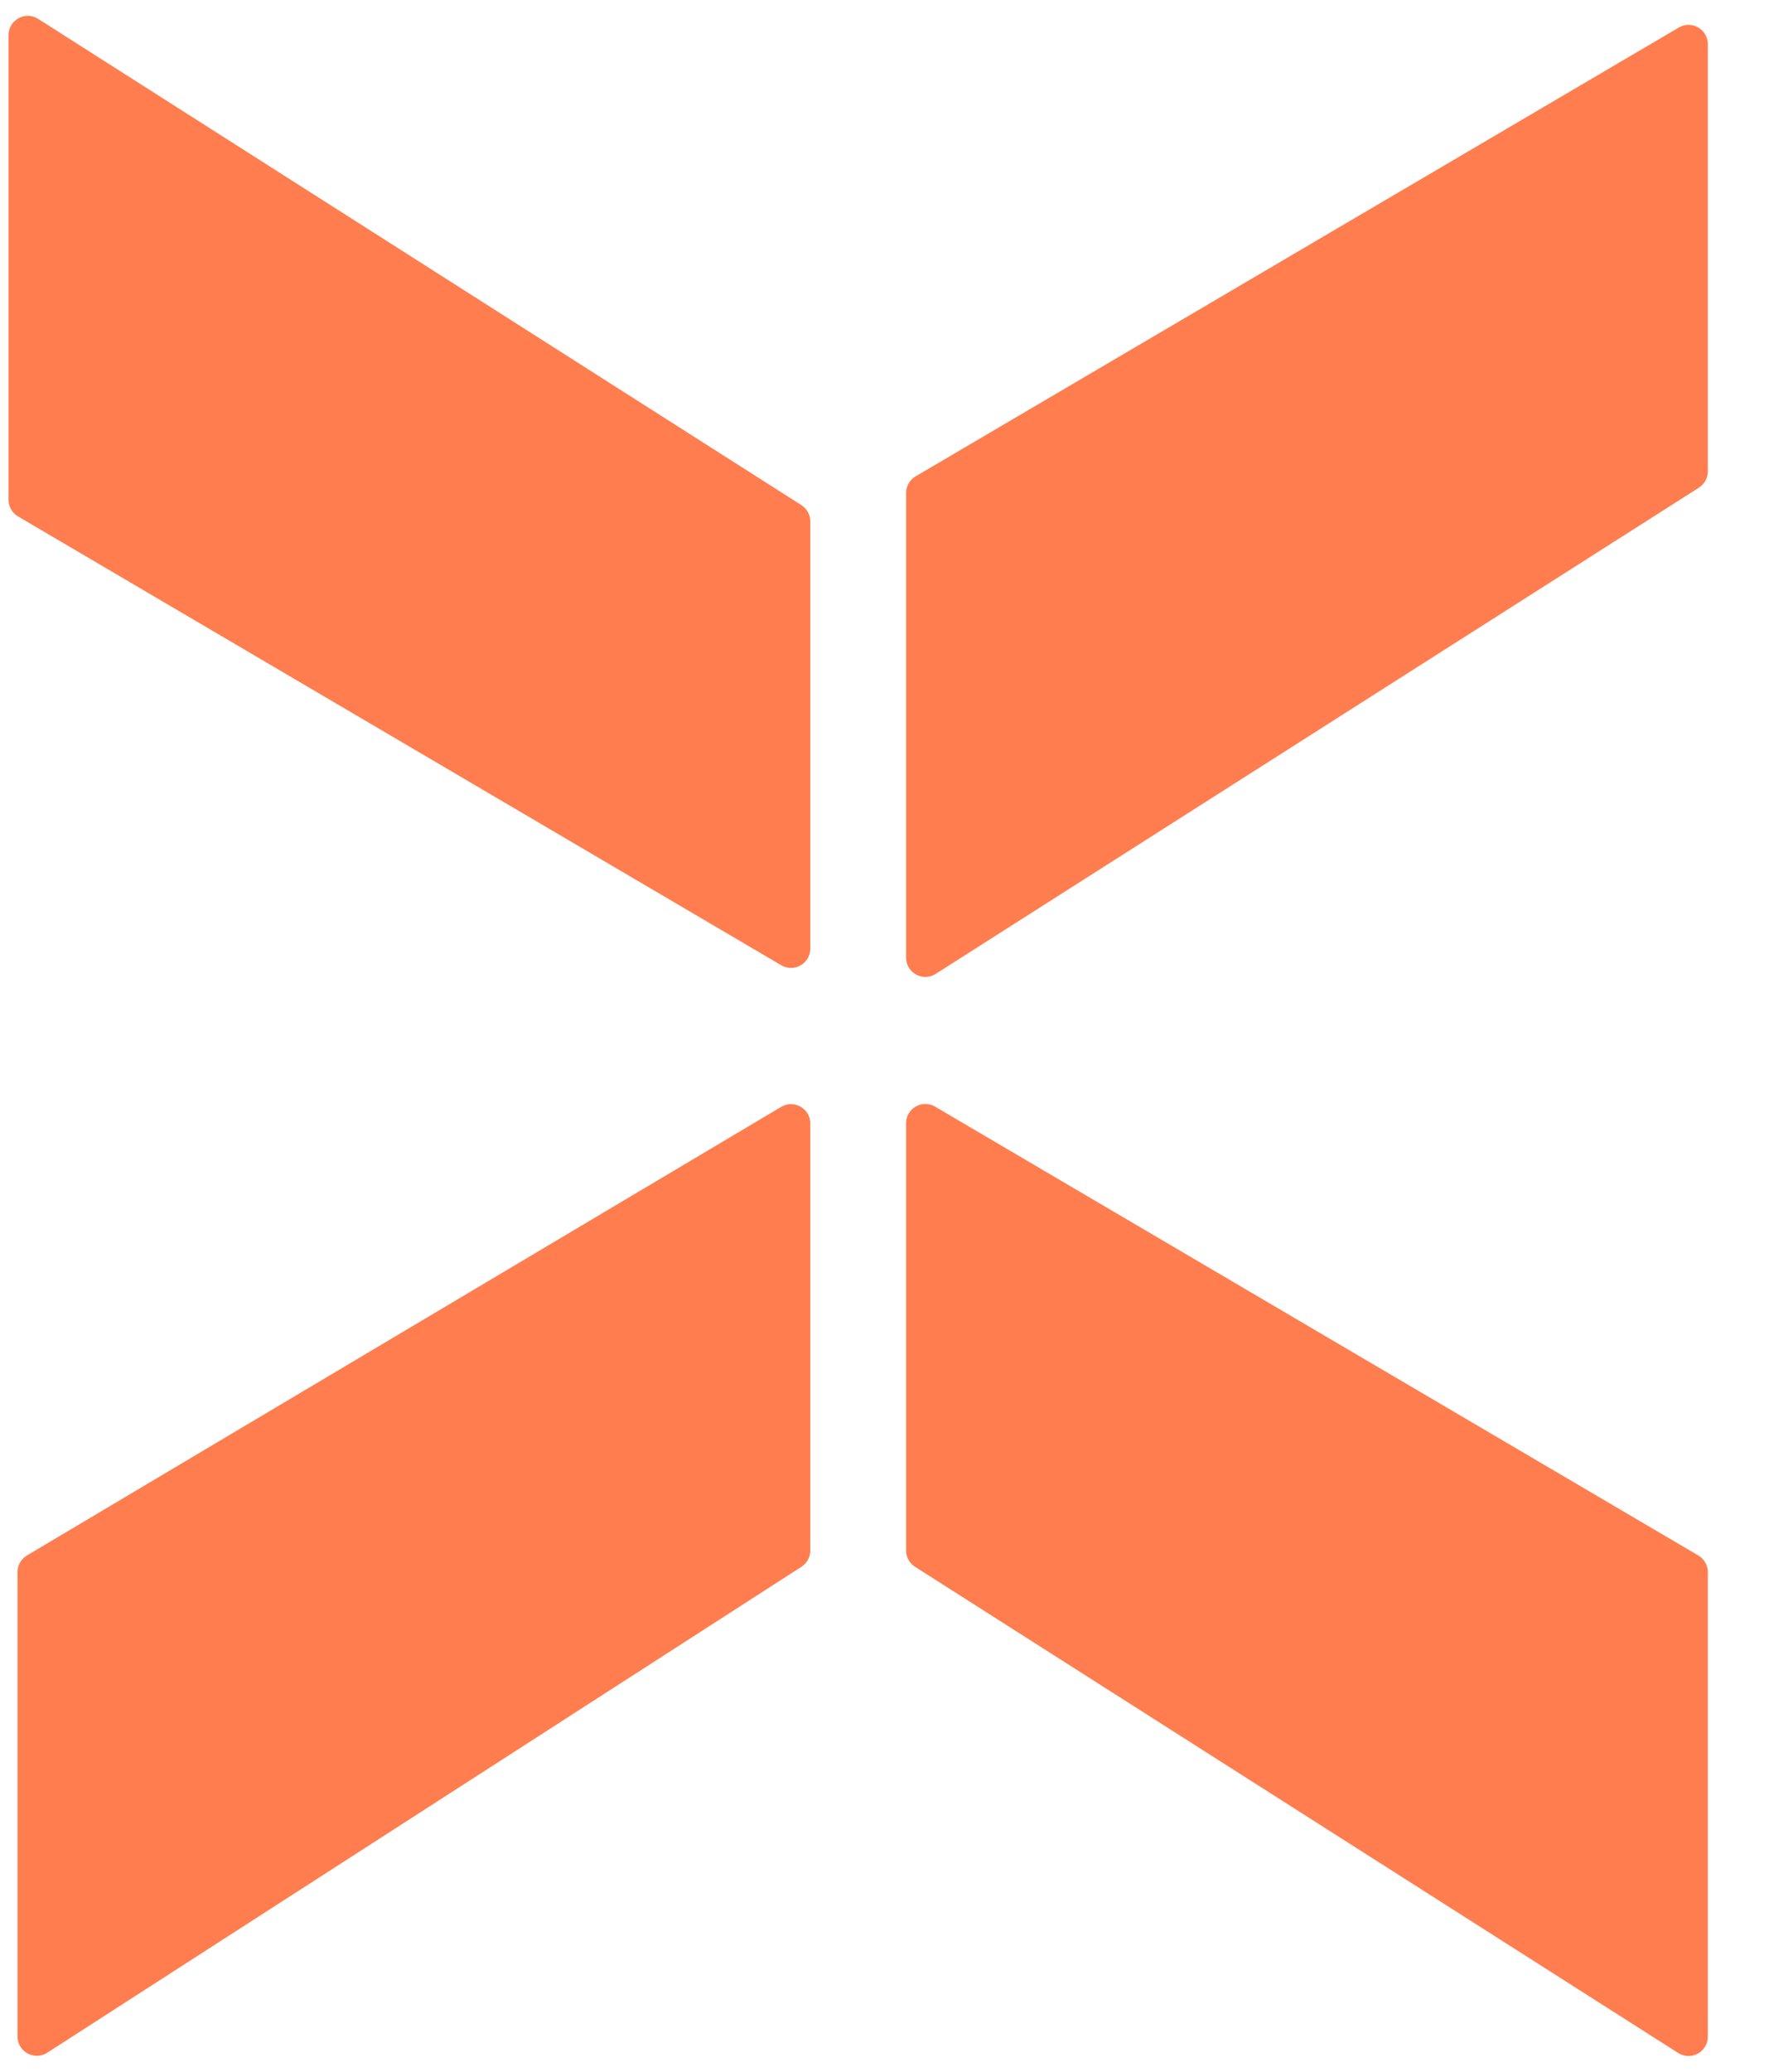
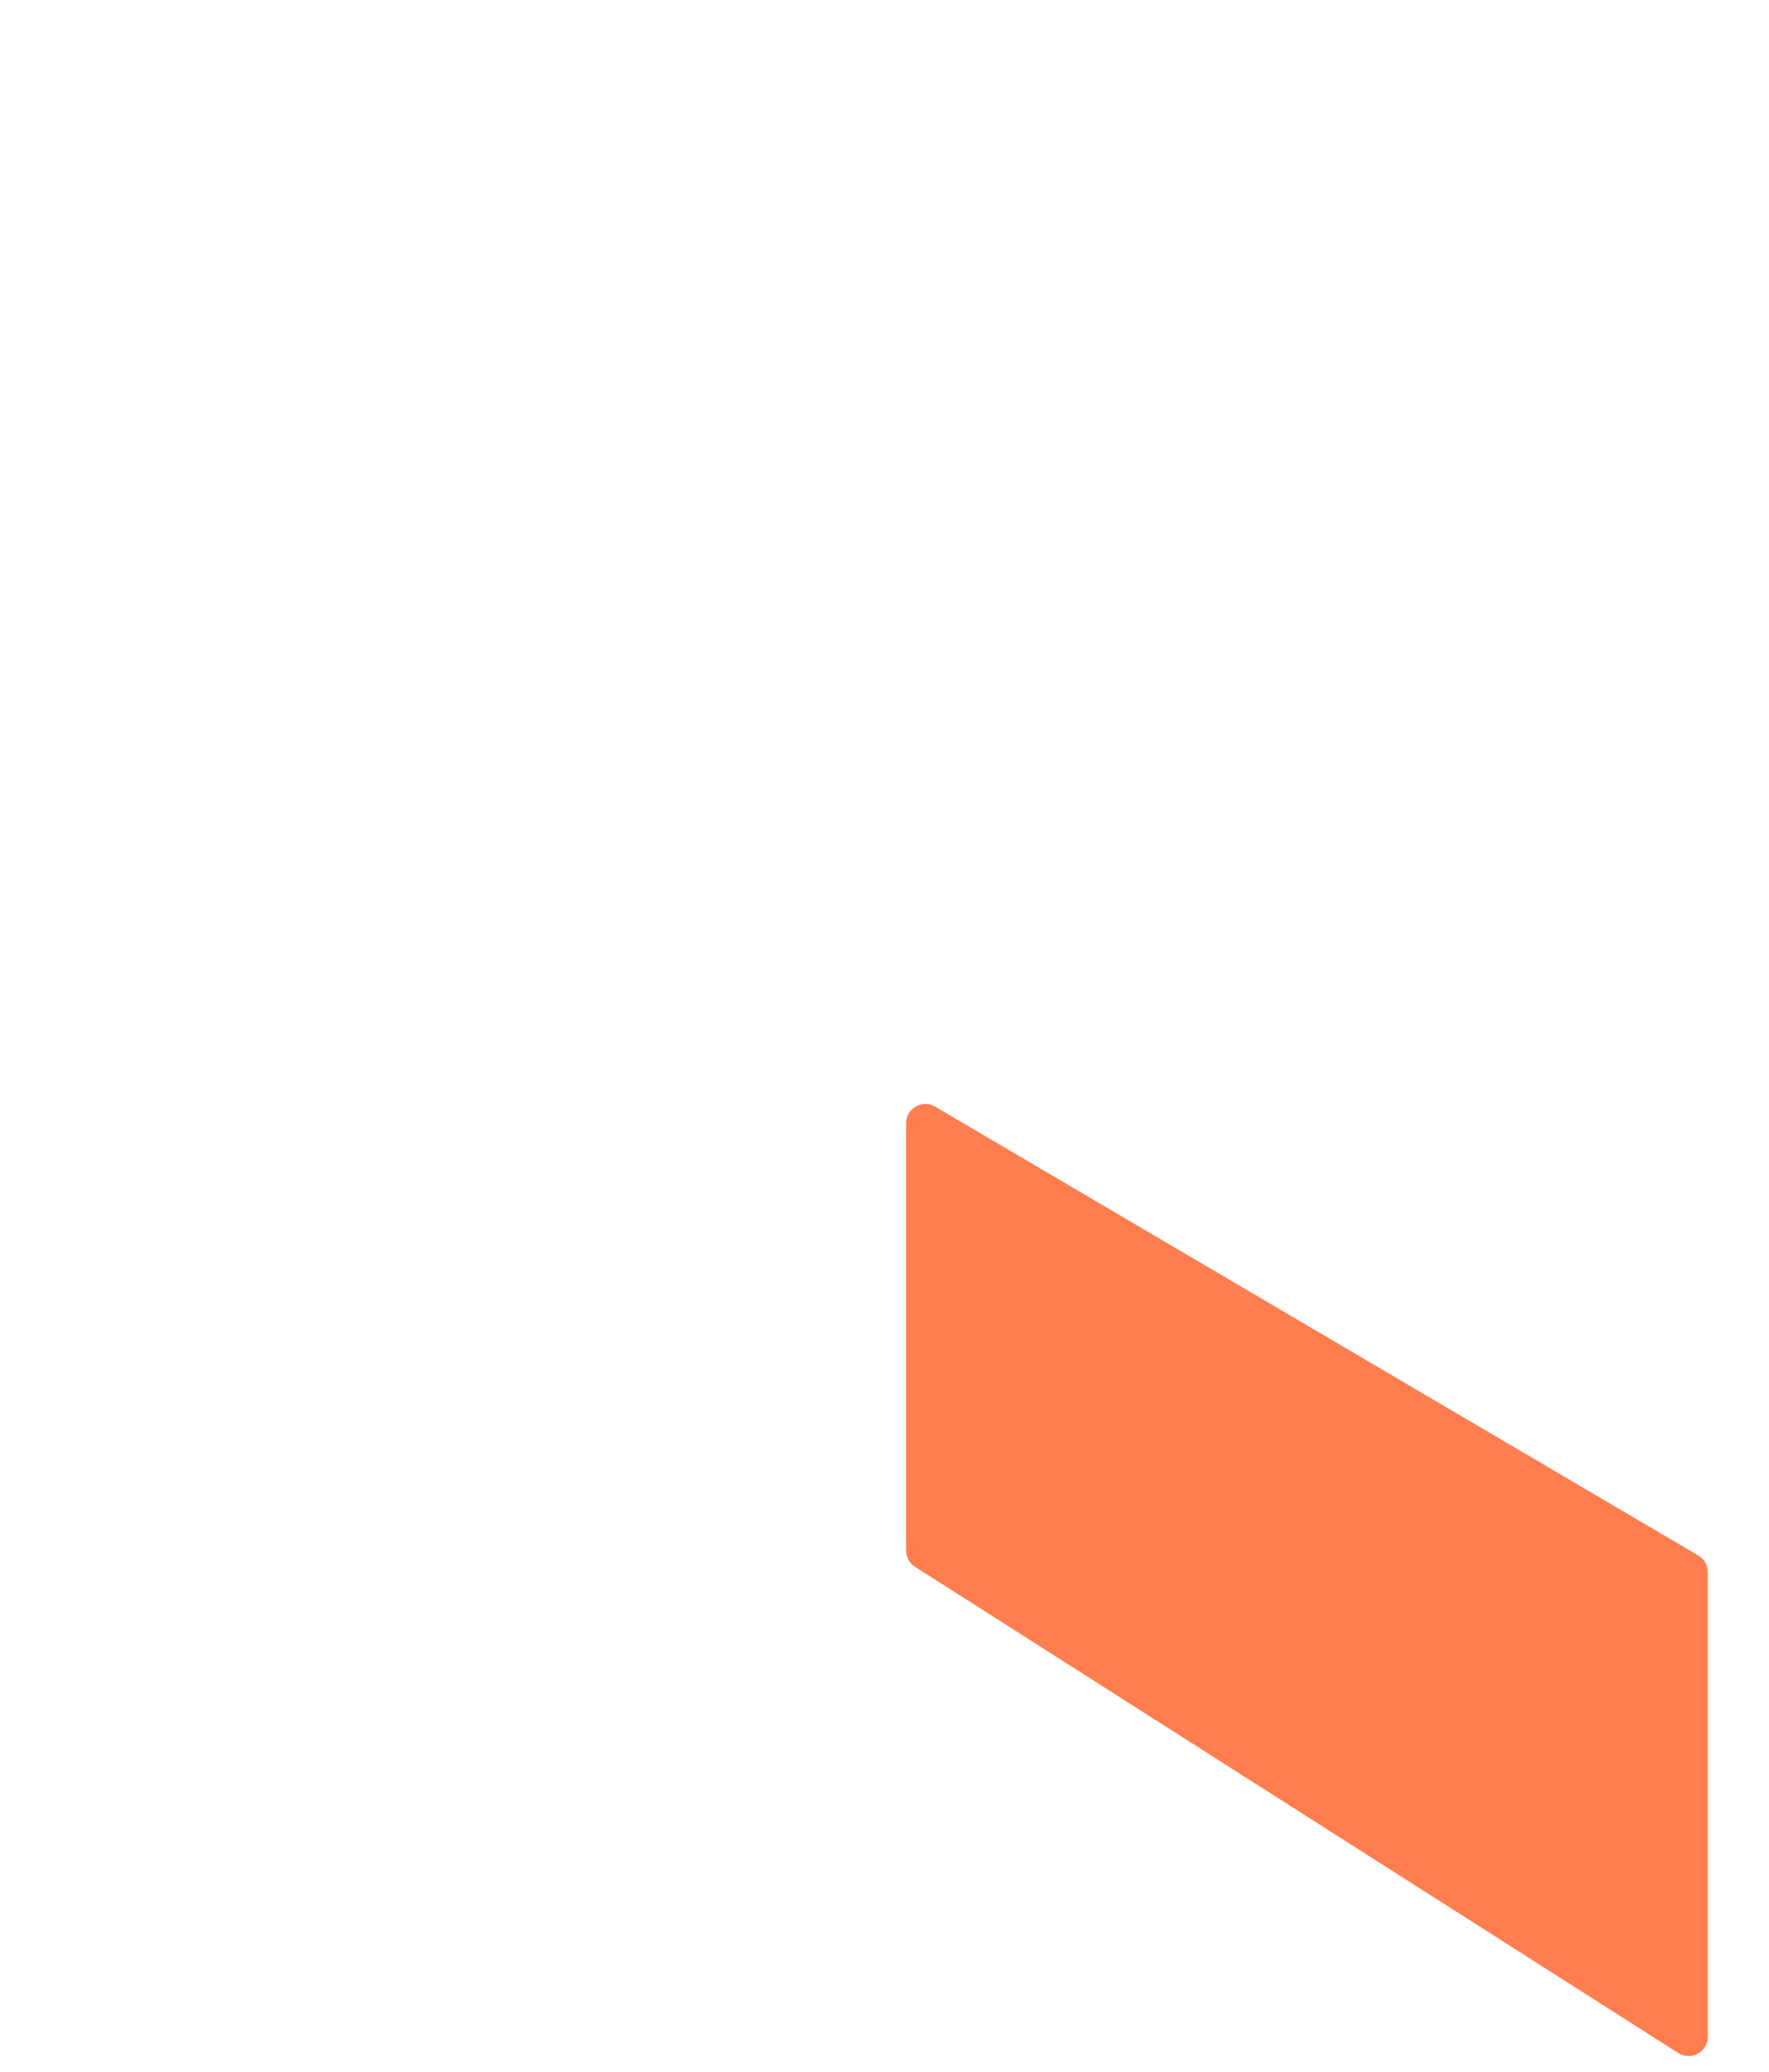
<svg xmlns="http://www.w3.org/2000/svg" width="41" height="48" viewBox="0 0 41 48" fill="none">
-   <path d="M0.198 11.578L0.198 0.815C0.198 0.462 0.587 0.248 0.885 0.438L18.573 11.702C18.702 11.784 18.78 11.927 18.78 12.079L18.78 21.977C18.78 22.322 18.404 22.537 18.106 22.362L0.418 11.964C0.282 11.883 0.198 11.737 0.198 11.578Z" fill="#FF7D4E" />
-   <path d="M0.406 36.42L0.406 47.18C0.406 47.534 0.798 47.748 1.095 47.556L18.575 36.298C18.703 36.216 18.78 36.074 18.78 35.922L18.78 26.028C18.78 25.681 18.402 25.466 18.104 25.644L0.625 36.036C0.489 36.117 0.406 36.263 0.406 36.42Z" fill="#FF7D4E" />
  <path d="M39.582 36.422L39.582 47.185C39.582 47.538 39.192 47.752 38.895 47.562L21.207 36.298C21.078 36.215 21 36.073 21 35.92L21 26.023C21 25.678 21.375 25.463 21.673 25.638L39.361 36.036C39.498 36.117 39.582 36.263 39.582 36.422Z" fill="#FF7D4E" />
-   <path d="M21 11.422L21 22.185C21 22.538 21.39 22.752 21.687 22.562L39.375 11.298C39.504 11.216 39.582 11.073 39.582 10.921L39.582 1.023C39.582 0.678 39.207 0.463 38.909 0.638L21.221 11.036C21.084 11.117 21 11.263 21 11.422Z" fill="#FF7D4E" />
</svg>